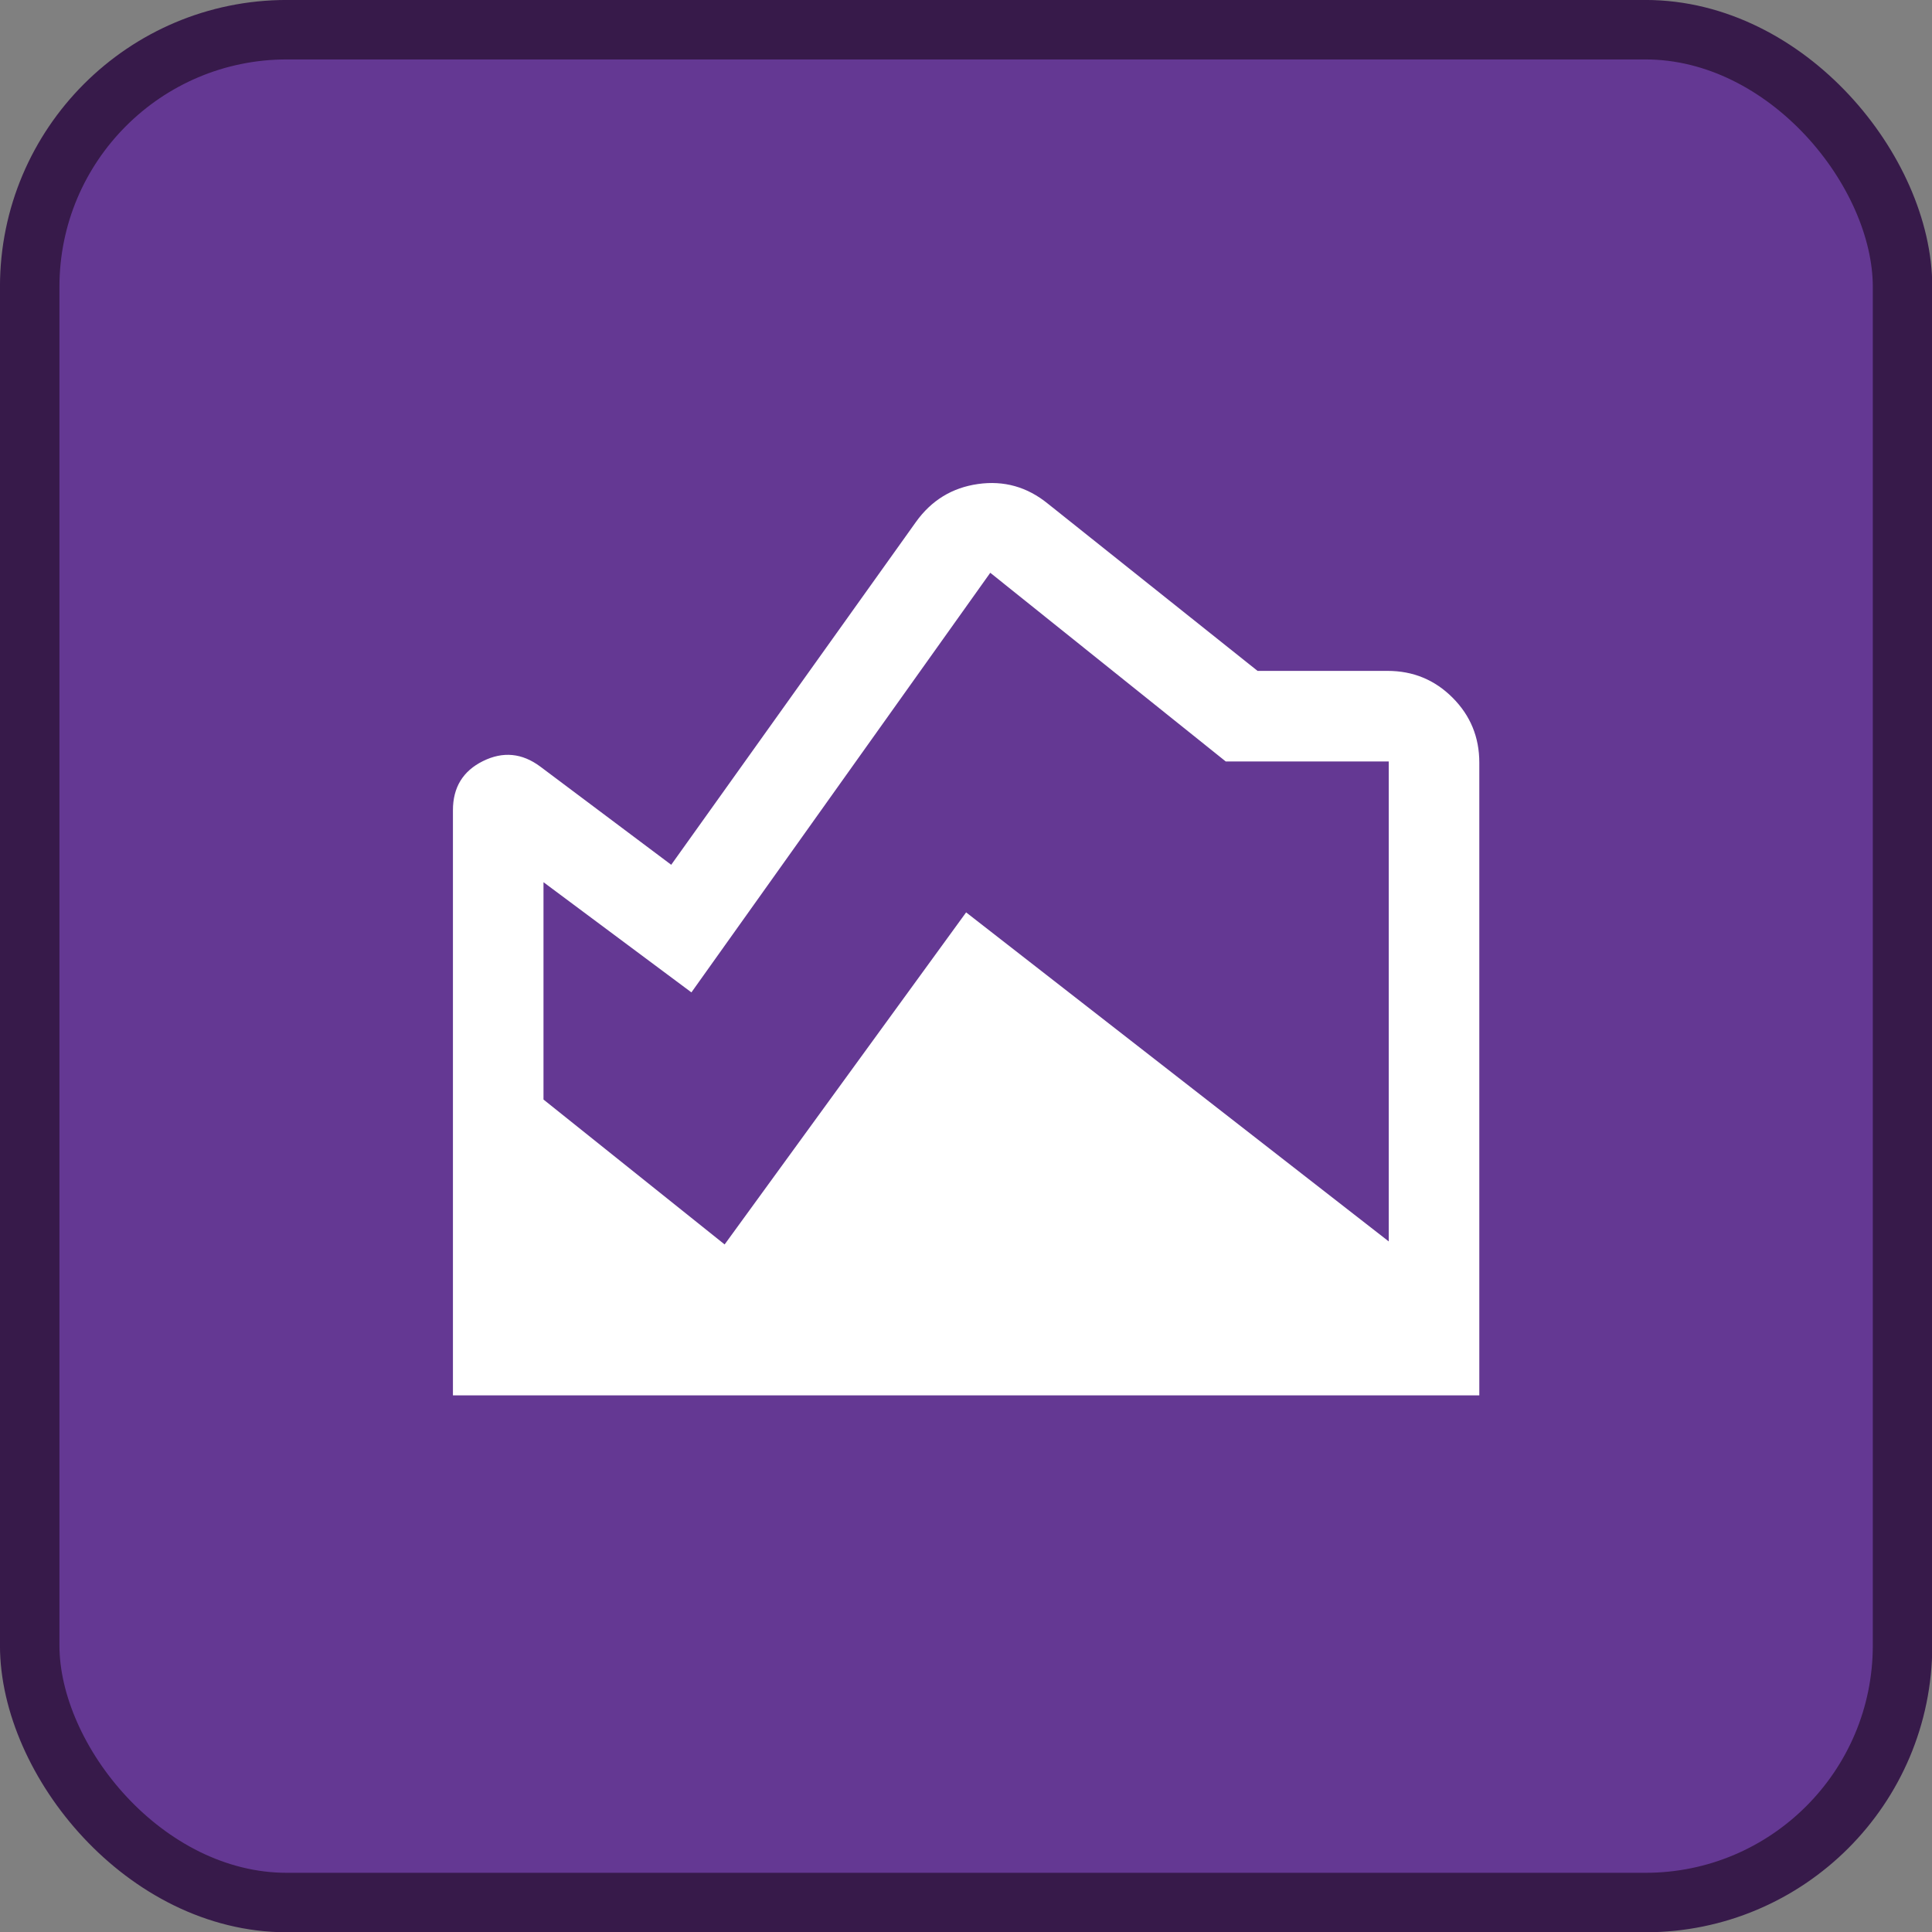
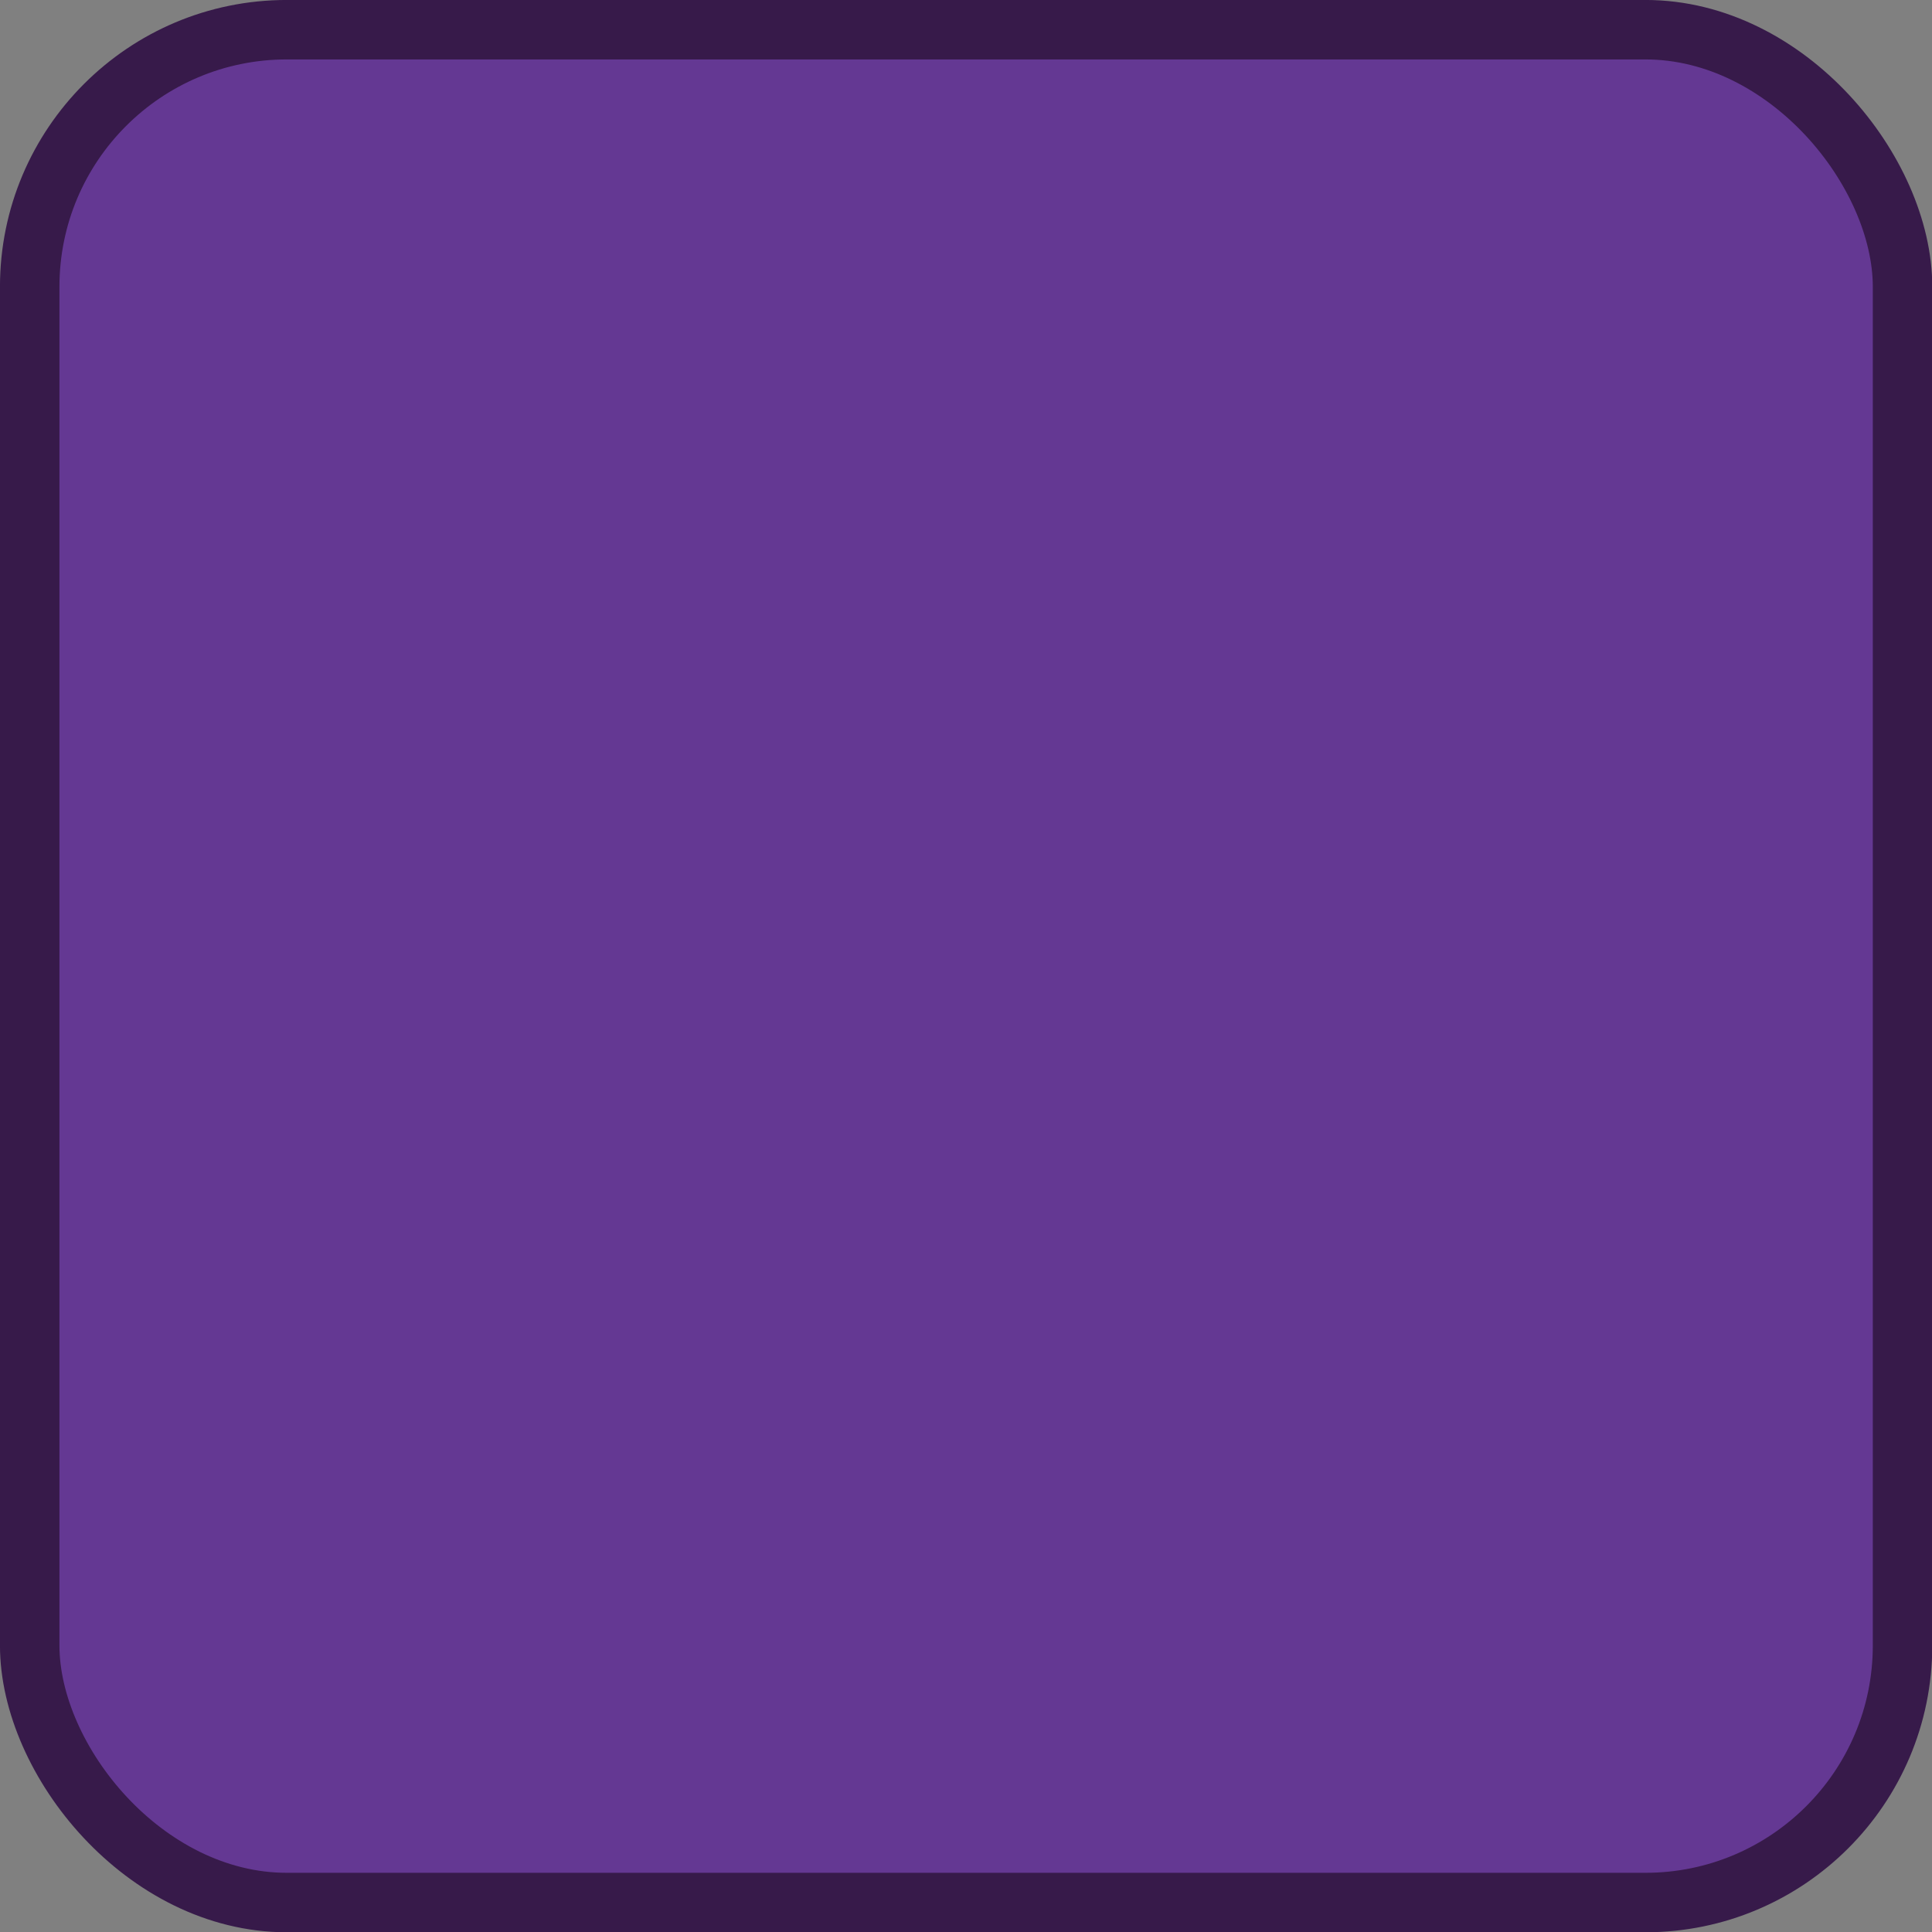
<svg xmlns="http://www.w3.org/2000/svg" width="32" height="32" version="1.1" viewBox="0 0 32 32" xml:space="preserve">
  <rect x="0" y="0" width="32" height="32" fill="#808080" stroke="none" />
  <rect x=".492" y=".492" width="31.02" height="31.02" ry="4.258" fill="#643893" stroke="#371a4a" stroke-width=".985" />
  <g transform="matrix(.025 0 0 .025 4.002 27.612)" fill="#fff">
-     <path d="m534.08-770.84 139 110.84h86.15q25.31 0 43.04 17.73t17.73 43.04v419.23h-680v-387.69q0-22.69 19.89-32.54 19.88-9.84 37.96 3.62l86.77 65.07 162.15-227.15q15.38-21.46 41.11-25.12 25.73-3.65 46.2 12.97zm-334.08 250.84v144l120 96 160-220 280 218v-318h-108l-156-125-198 278z" />
-   </g>
+     </g>
</svg>